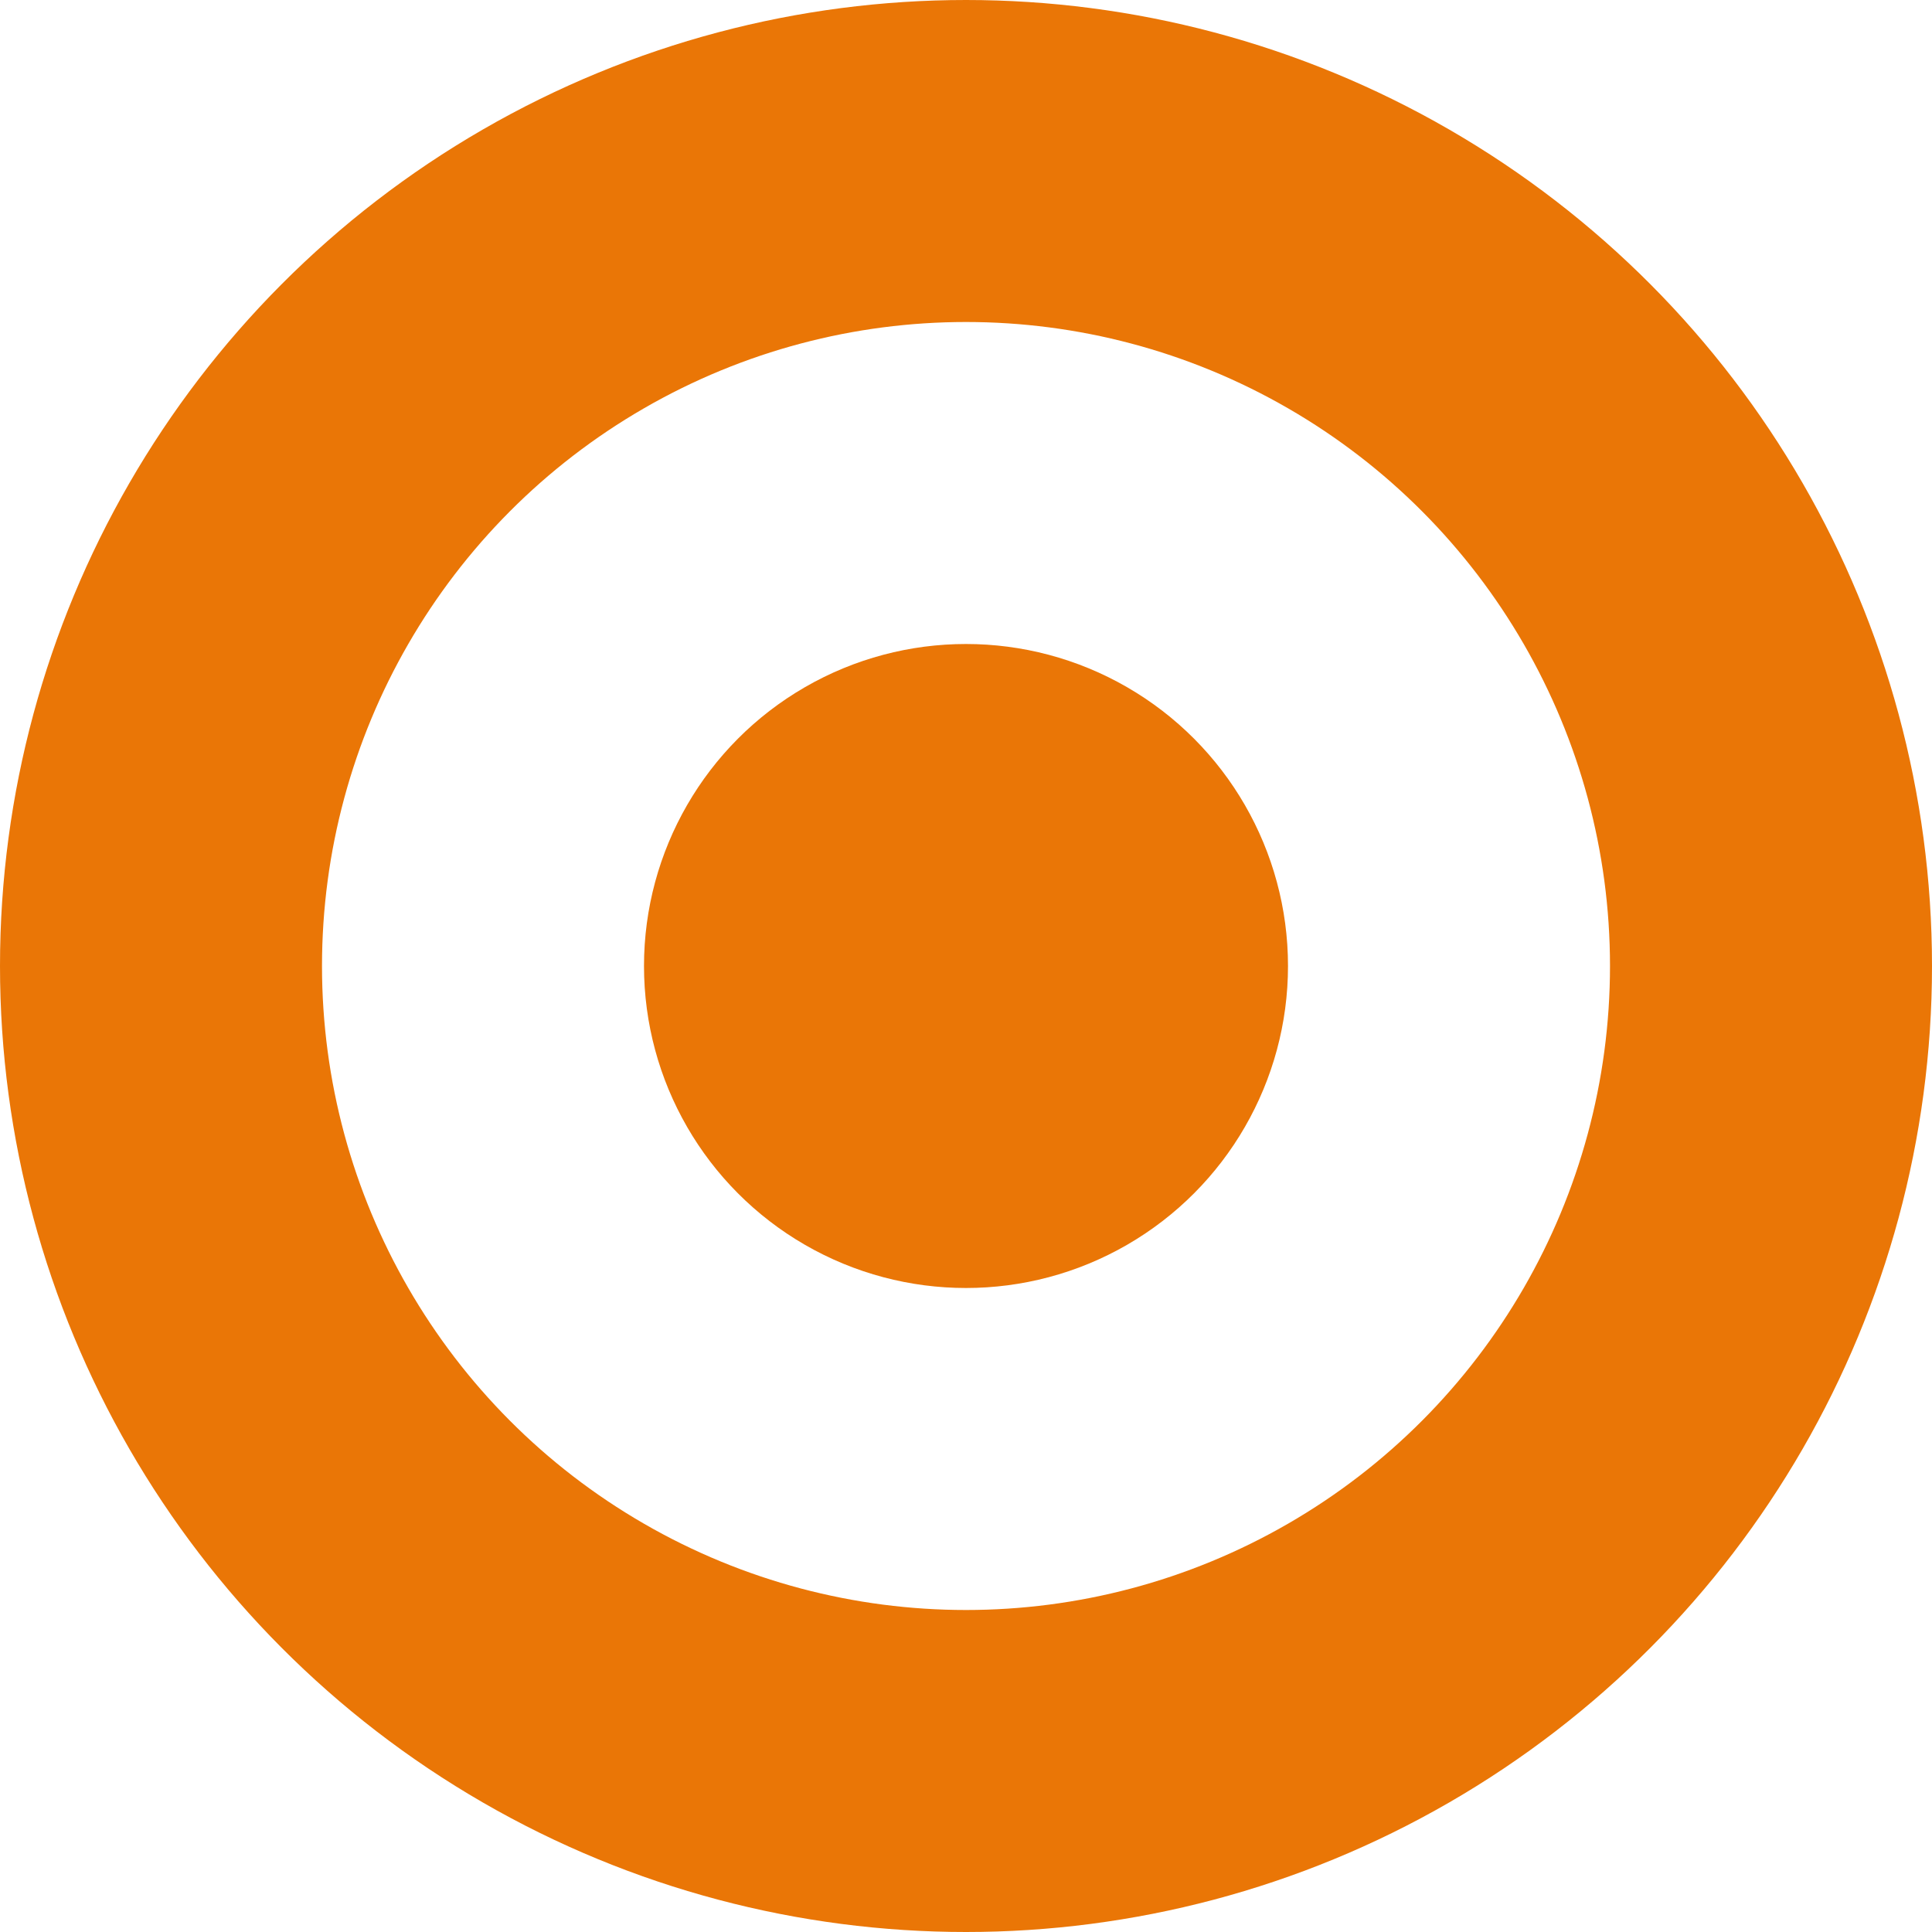
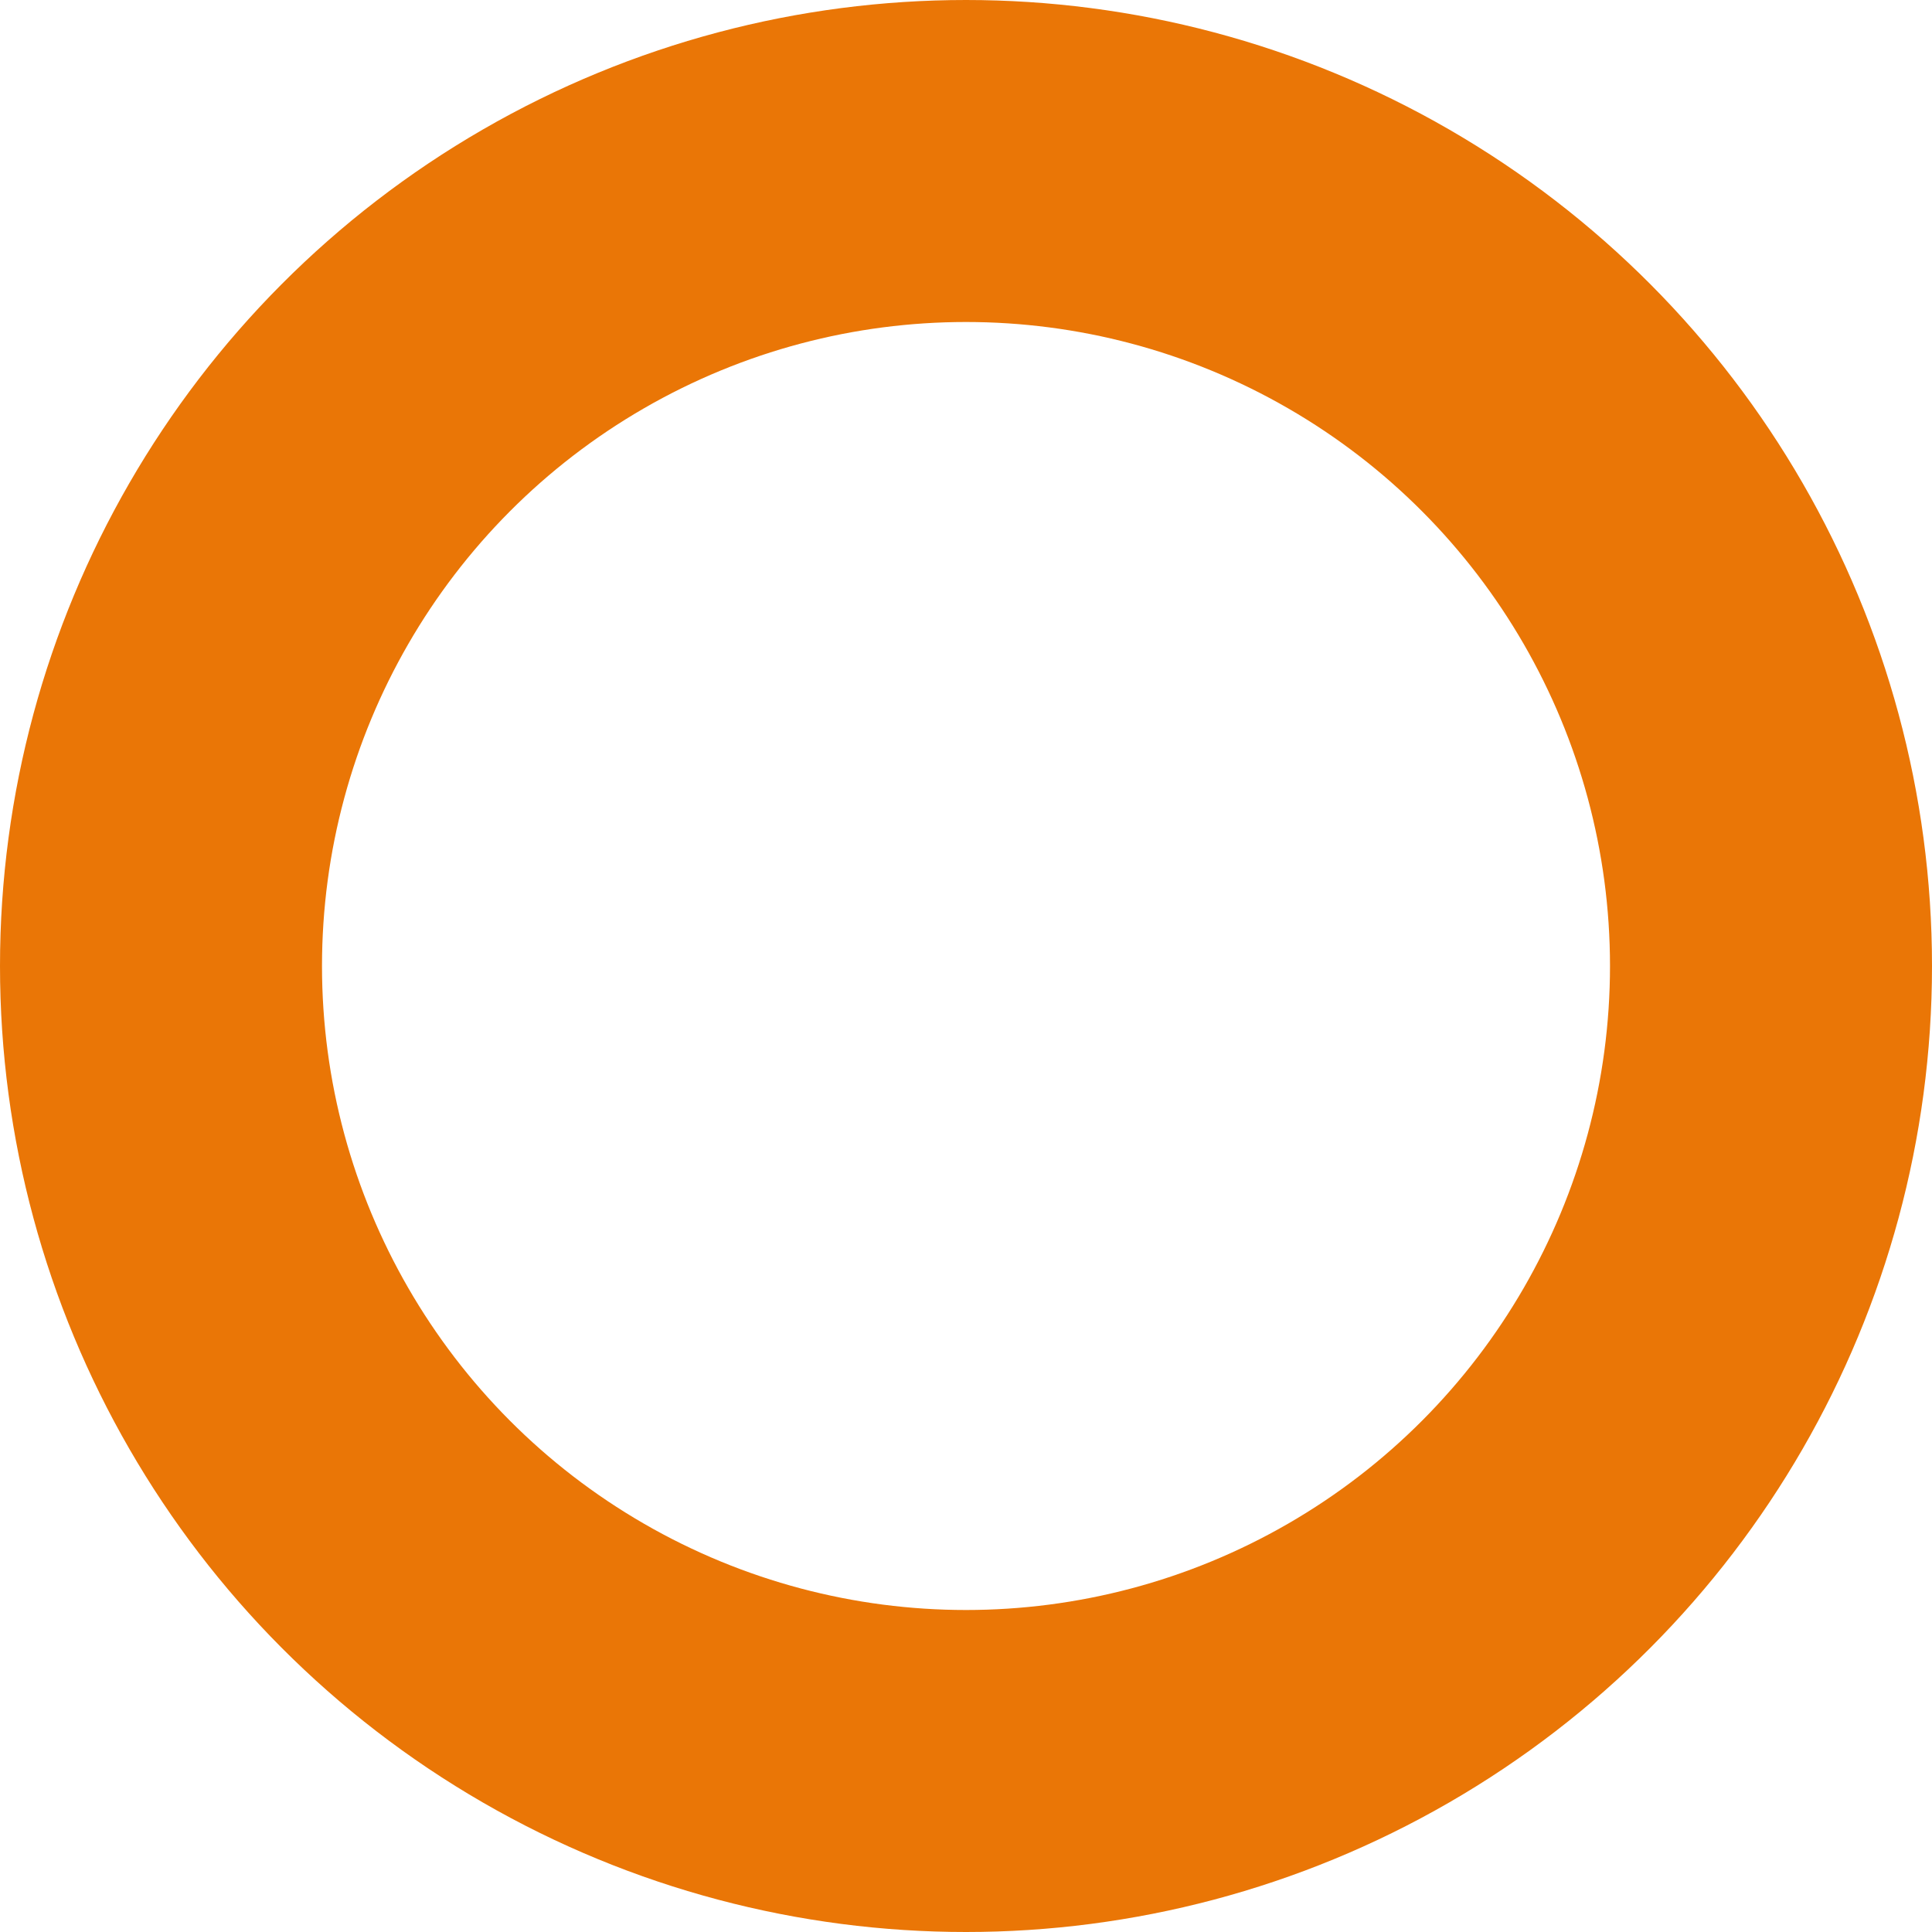
<svg xmlns="http://www.w3.org/2000/svg" width="12" height="12">
  <g fill="none" fill-rule="evenodd">
    <circle cx="6" cy="6" r="5" stroke="#EA7606" stroke-width="2" />
-     <circle cx="6" cy="6" r="2" fill="#EA7606" />
  </g>
</svg>